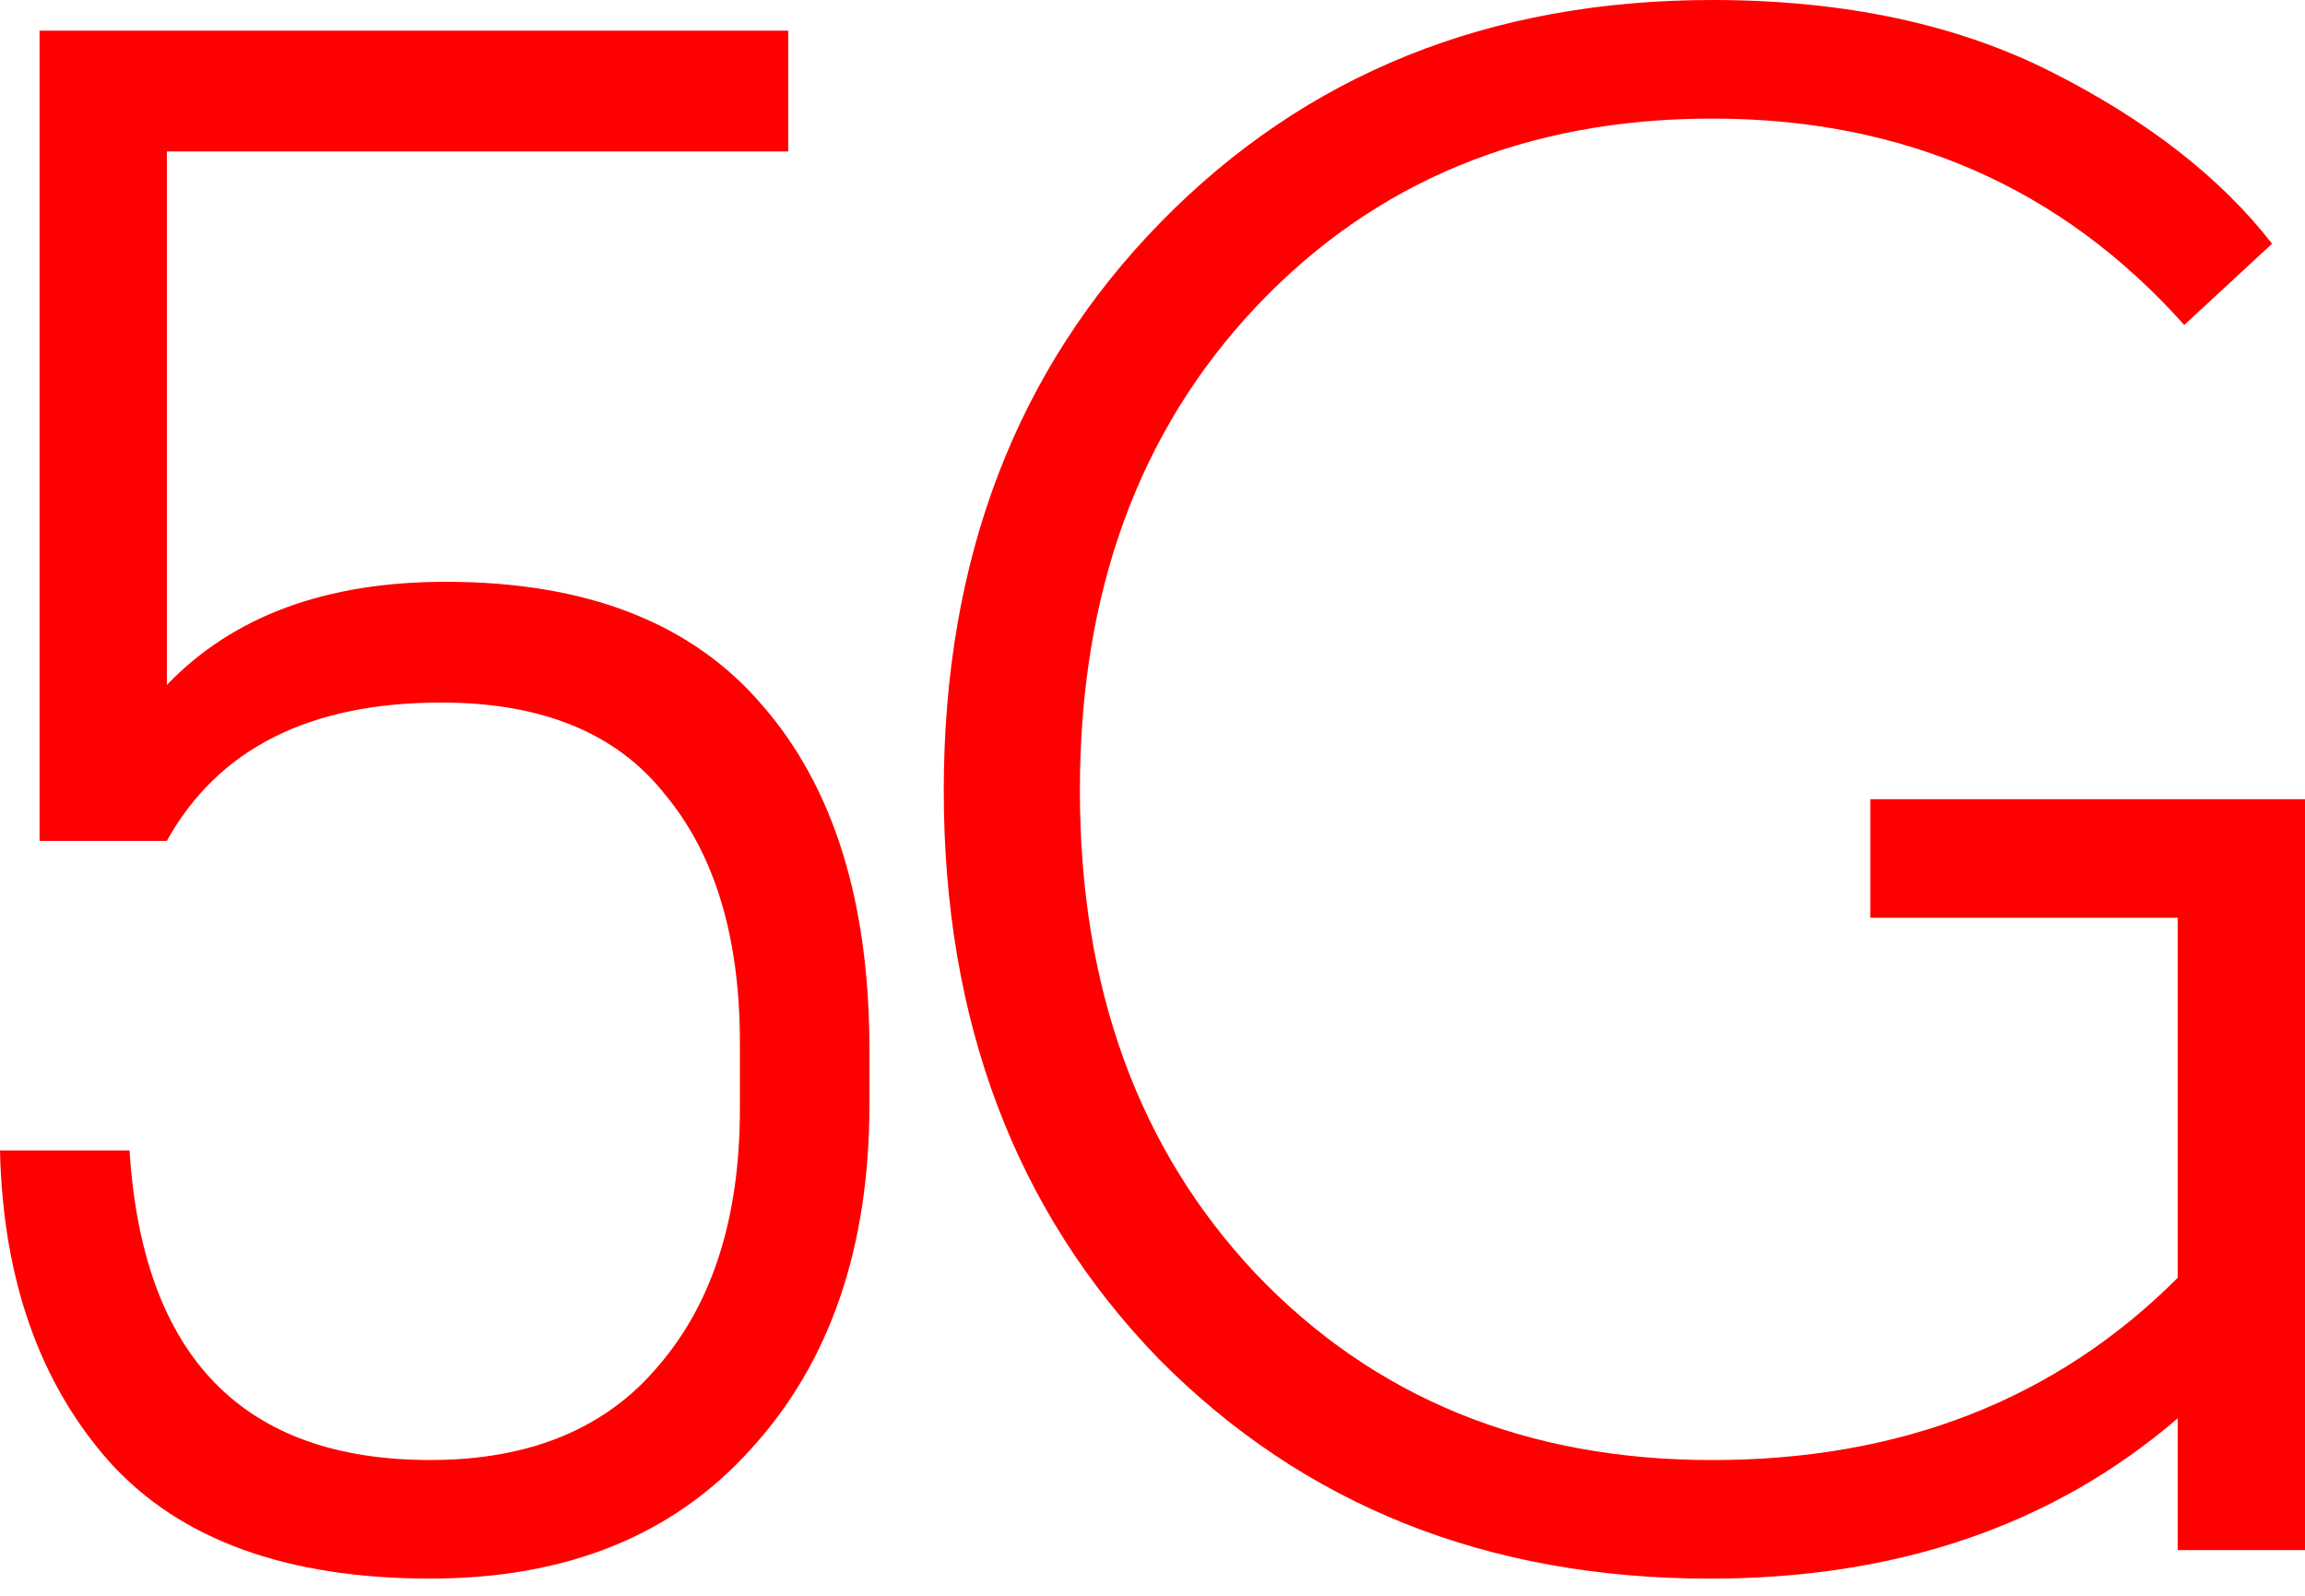
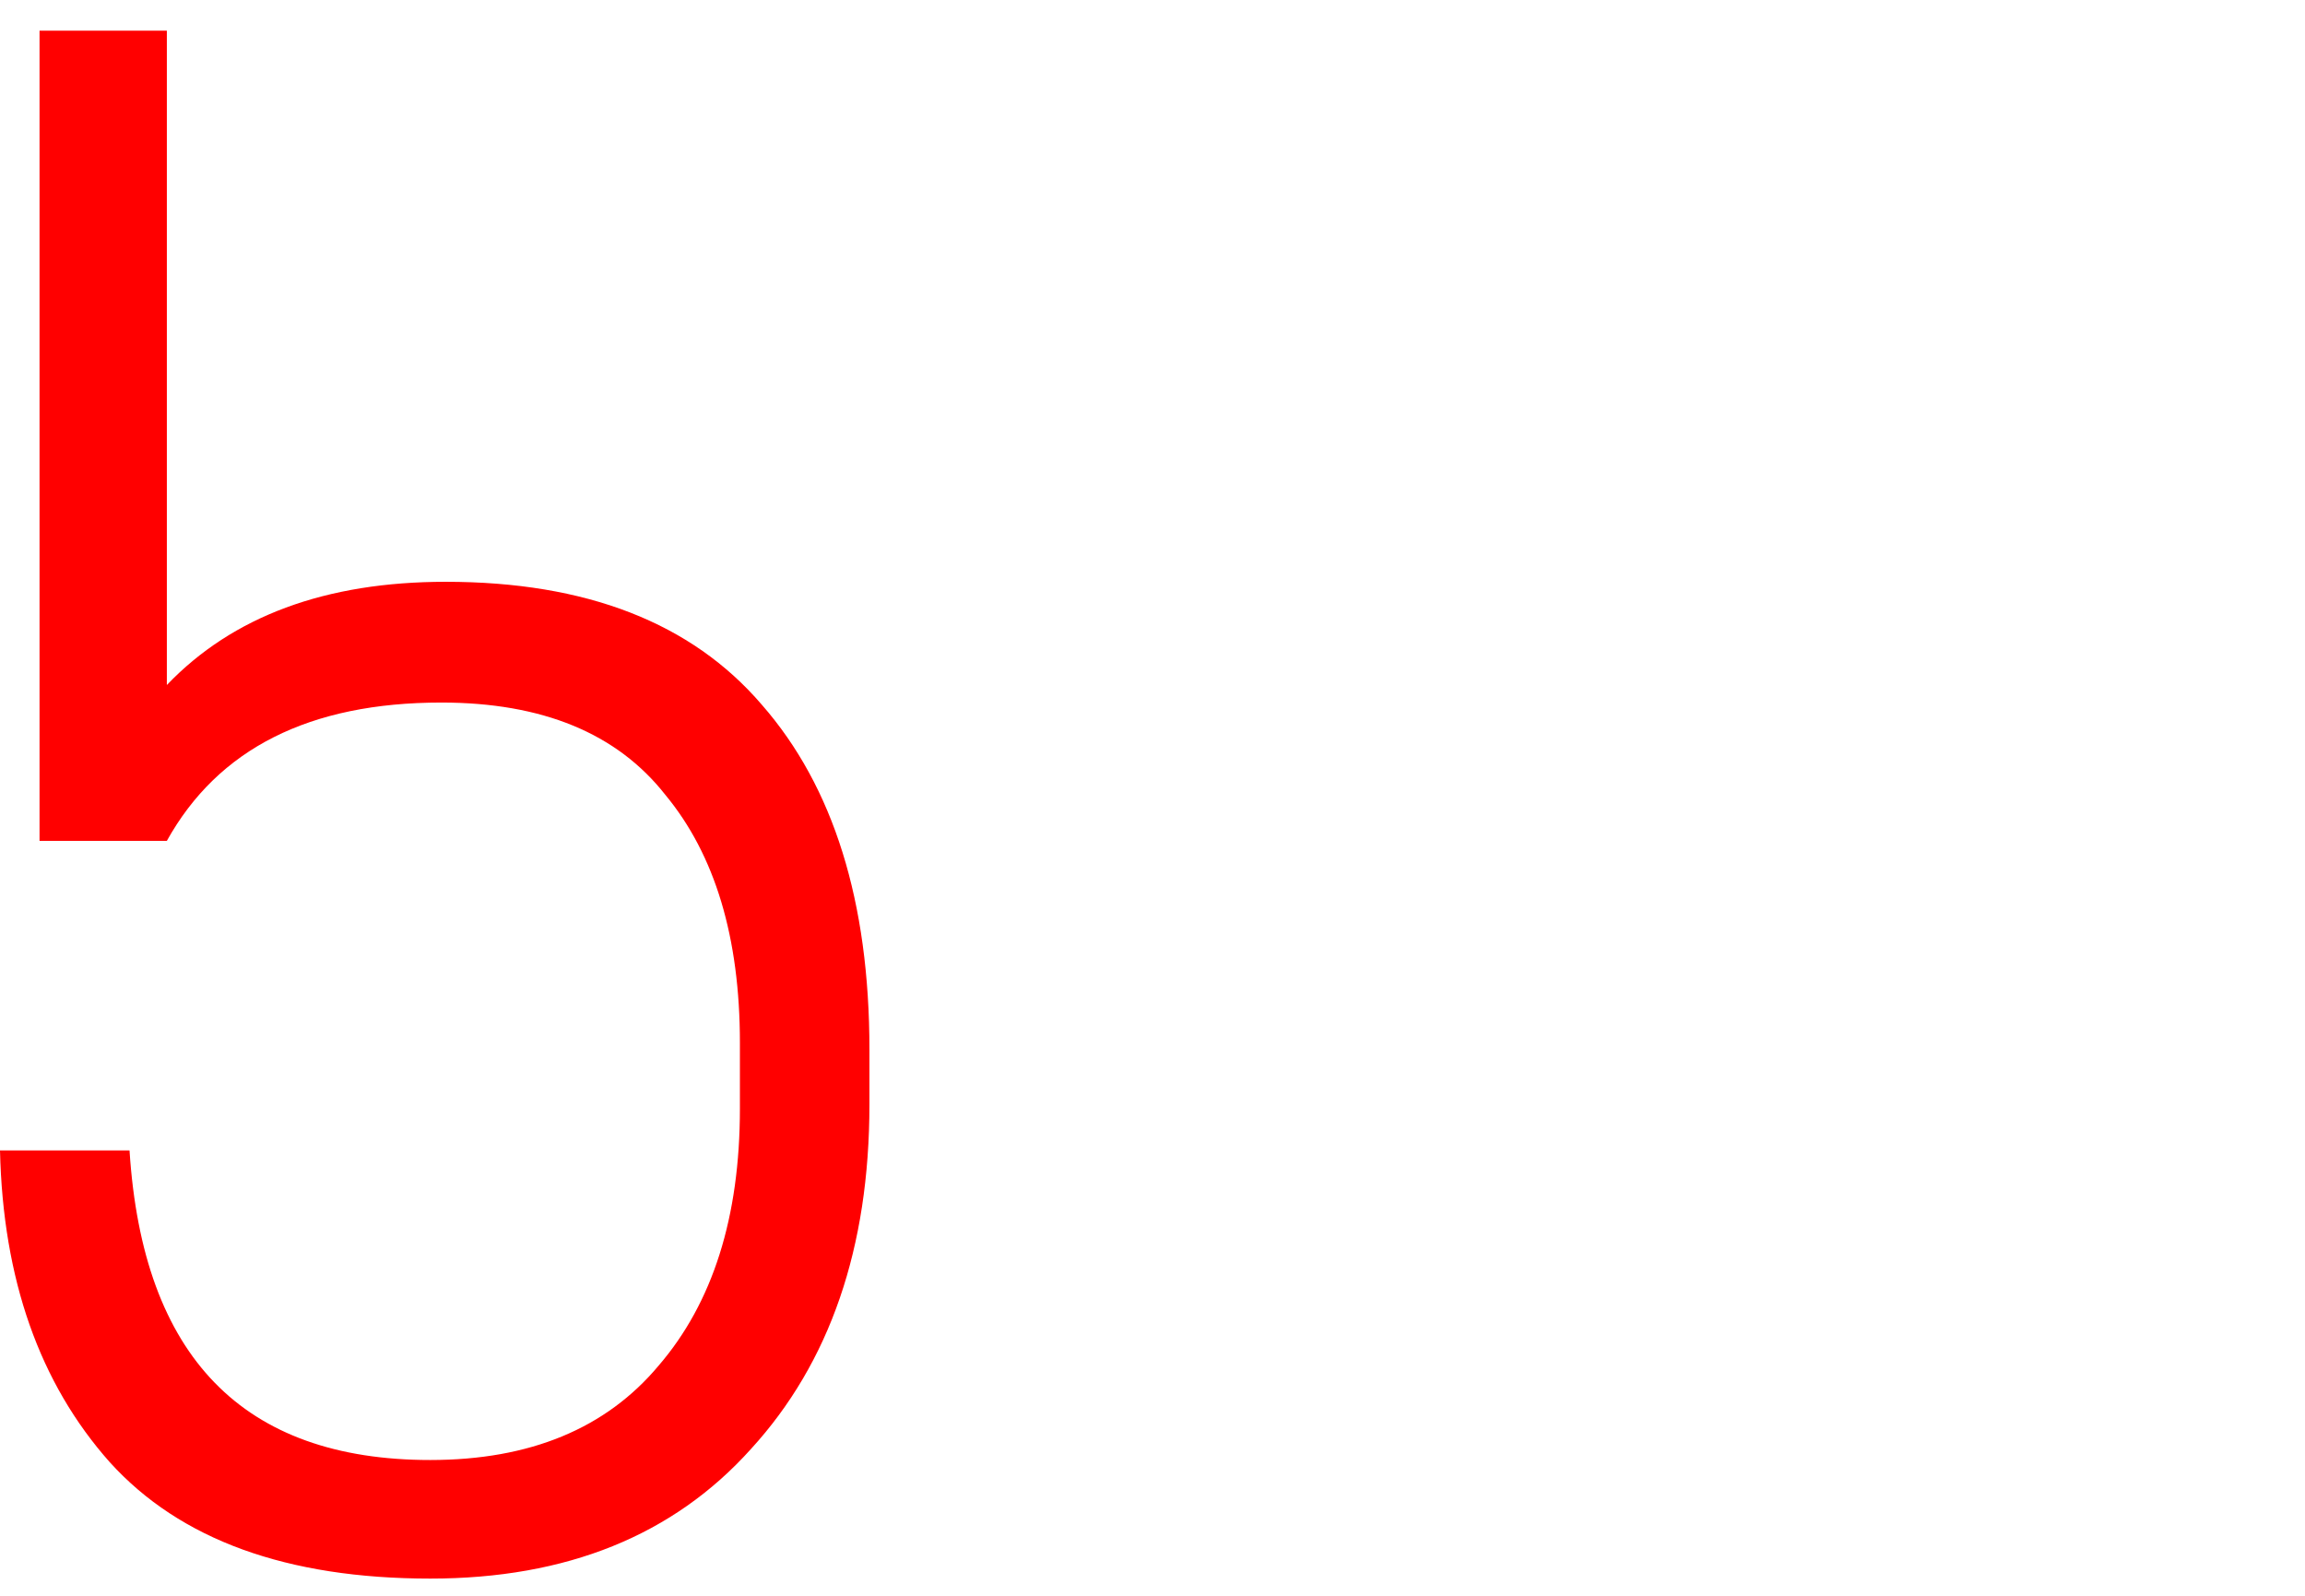
<svg xmlns="http://www.w3.org/2000/svg" width="52" height="36" viewBox="0 0 52 36" fill="none">
-   <path d="M52 18.029V34.969H49.128V31.997C46.321 34.408 42.804 35.613 38.577 35.613C33.558 35.613 29.414 33.962 26.145 30.66C22.909 27.325 21.291 23.049 21.291 17.831C21.291 12.614 22.925 8.338 26.195 5.003C29.464 1.668 33.608 0 38.627 0C41.599 0 44.158 0.545 46.304 1.635C48.451 2.724 50.102 4.012 51.257 5.498L49.276 7.331C46.502 4.227 42.953 2.675 38.627 2.675C34.433 2.675 30.999 4.095 28.324 6.934C25.683 9.741 24.362 13.373 24.362 17.831C24.362 22.289 25.683 25.921 28.324 28.728C30.999 31.535 34.433 32.938 38.627 32.938C42.887 32.938 46.387 31.568 49.128 28.827V20.704H42.193V18.029H52Z" fill="#FF0000" />
-   <path d="M0 25.953H2.922C3.22 30.609 5.481 32.937 9.708 32.937C11.954 32.937 13.671 32.227 14.859 30.807C16.081 29.387 16.692 27.456 16.692 25.012V23.526C16.692 21.149 16.131 19.283 15.008 17.929C13.918 16.542 12.234 15.849 9.956 15.849C6.984 15.849 4.92 16.889 3.764 18.969H0.892V0.692H17.782V3.417H3.764V15.453C5.25 13.901 7.347 13.125 10.055 13.125C13.225 13.125 15.602 14.049 17.187 15.899C18.805 17.748 19.614 20.34 19.614 23.675V24.913C19.614 28.149 18.723 30.741 16.94 32.69C15.19 34.638 12.779 35.612 9.708 35.612C6.472 35.612 4.062 34.737 2.477 32.987C0.892 31.204 0.066 28.859 0 25.953Z" fill="#FF0000" />
+   <path d="M0 25.953H2.922C3.22 30.609 5.481 32.937 9.708 32.937C11.954 32.937 13.671 32.227 14.859 30.807C16.081 29.387 16.692 27.456 16.692 25.012V23.526C16.692 21.149 16.131 19.283 15.008 17.929C13.918 16.542 12.234 15.849 9.956 15.849C6.984 15.849 4.92 16.889 3.764 18.969H0.892V0.692H17.782H3.764V15.453C5.25 13.901 7.347 13.125 10.055 13.125C13.225 13.125 15.602 14.049 17.187 15.899C18.805 17.748 19.614 20.34 19.614 23.675V24.913C19.614 28.149 18.723 30.741 16.94 32.69C15.19 34.638 12.779 35.612 9.708 35.612C6.472 35.612 4.062 34.737 2.477 32.987C0.892 31.204 0.066 28.859 0 25.953Z" fill="#FF0000" />
</svg>